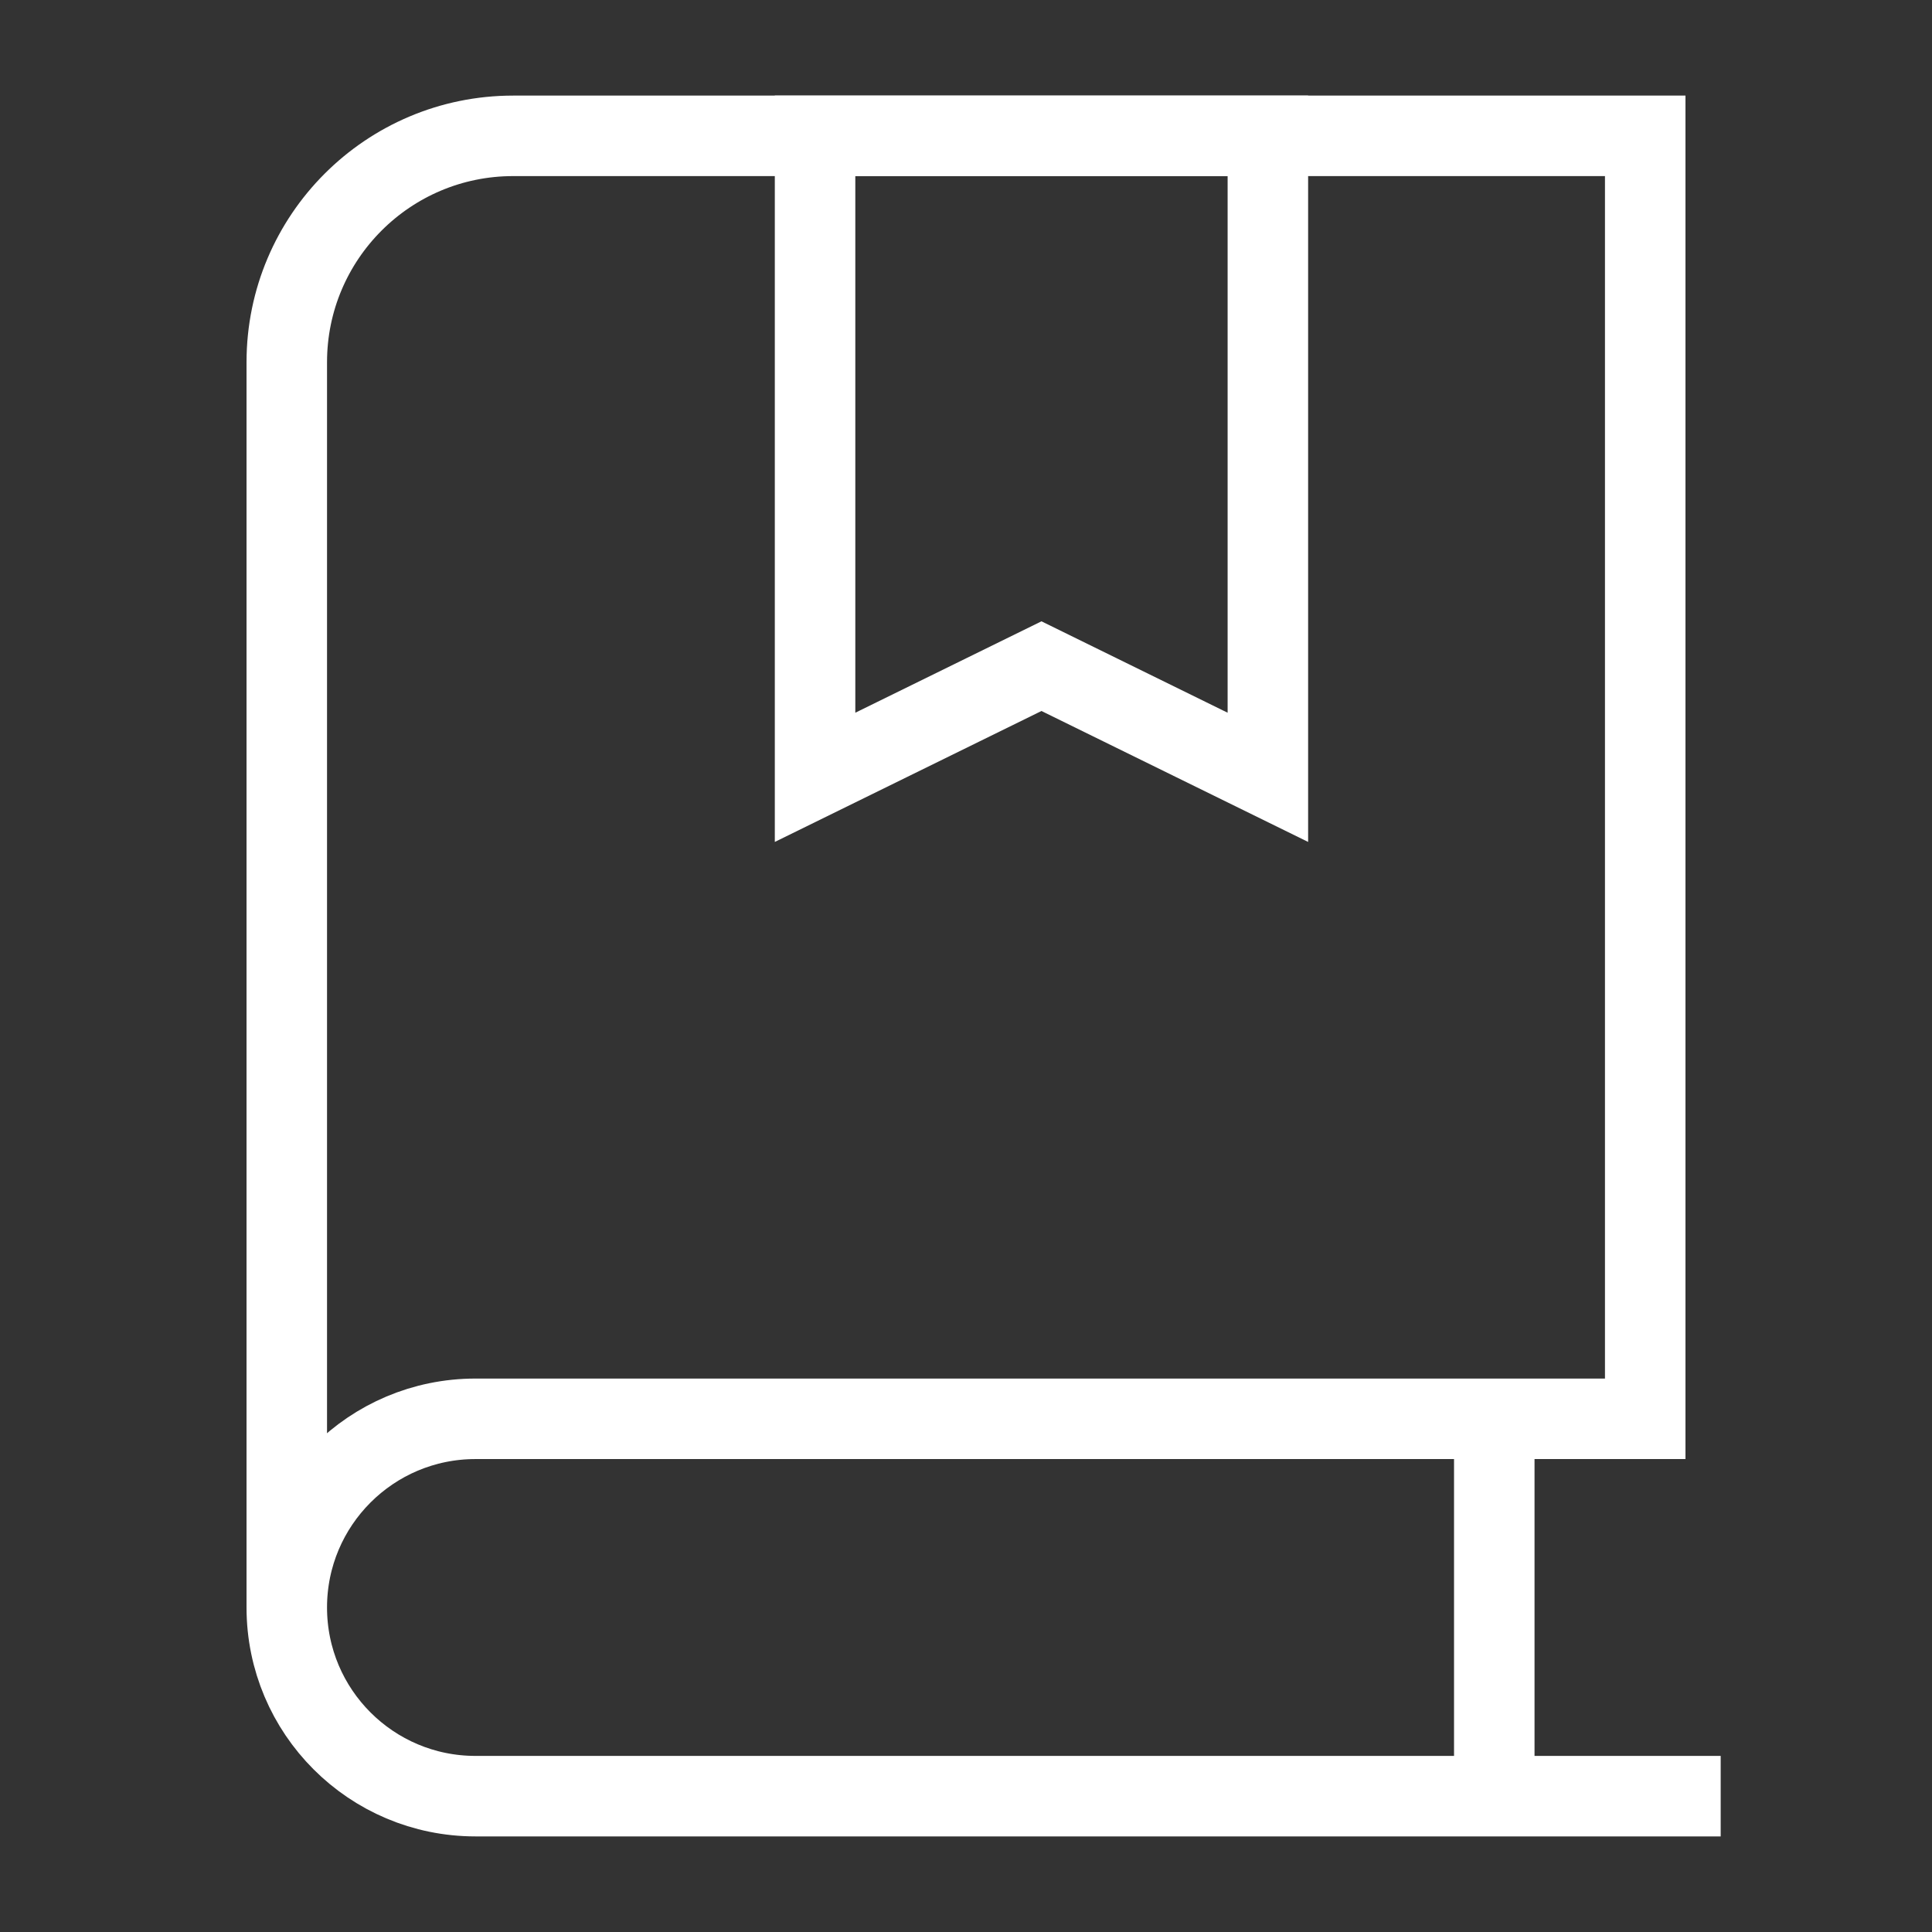
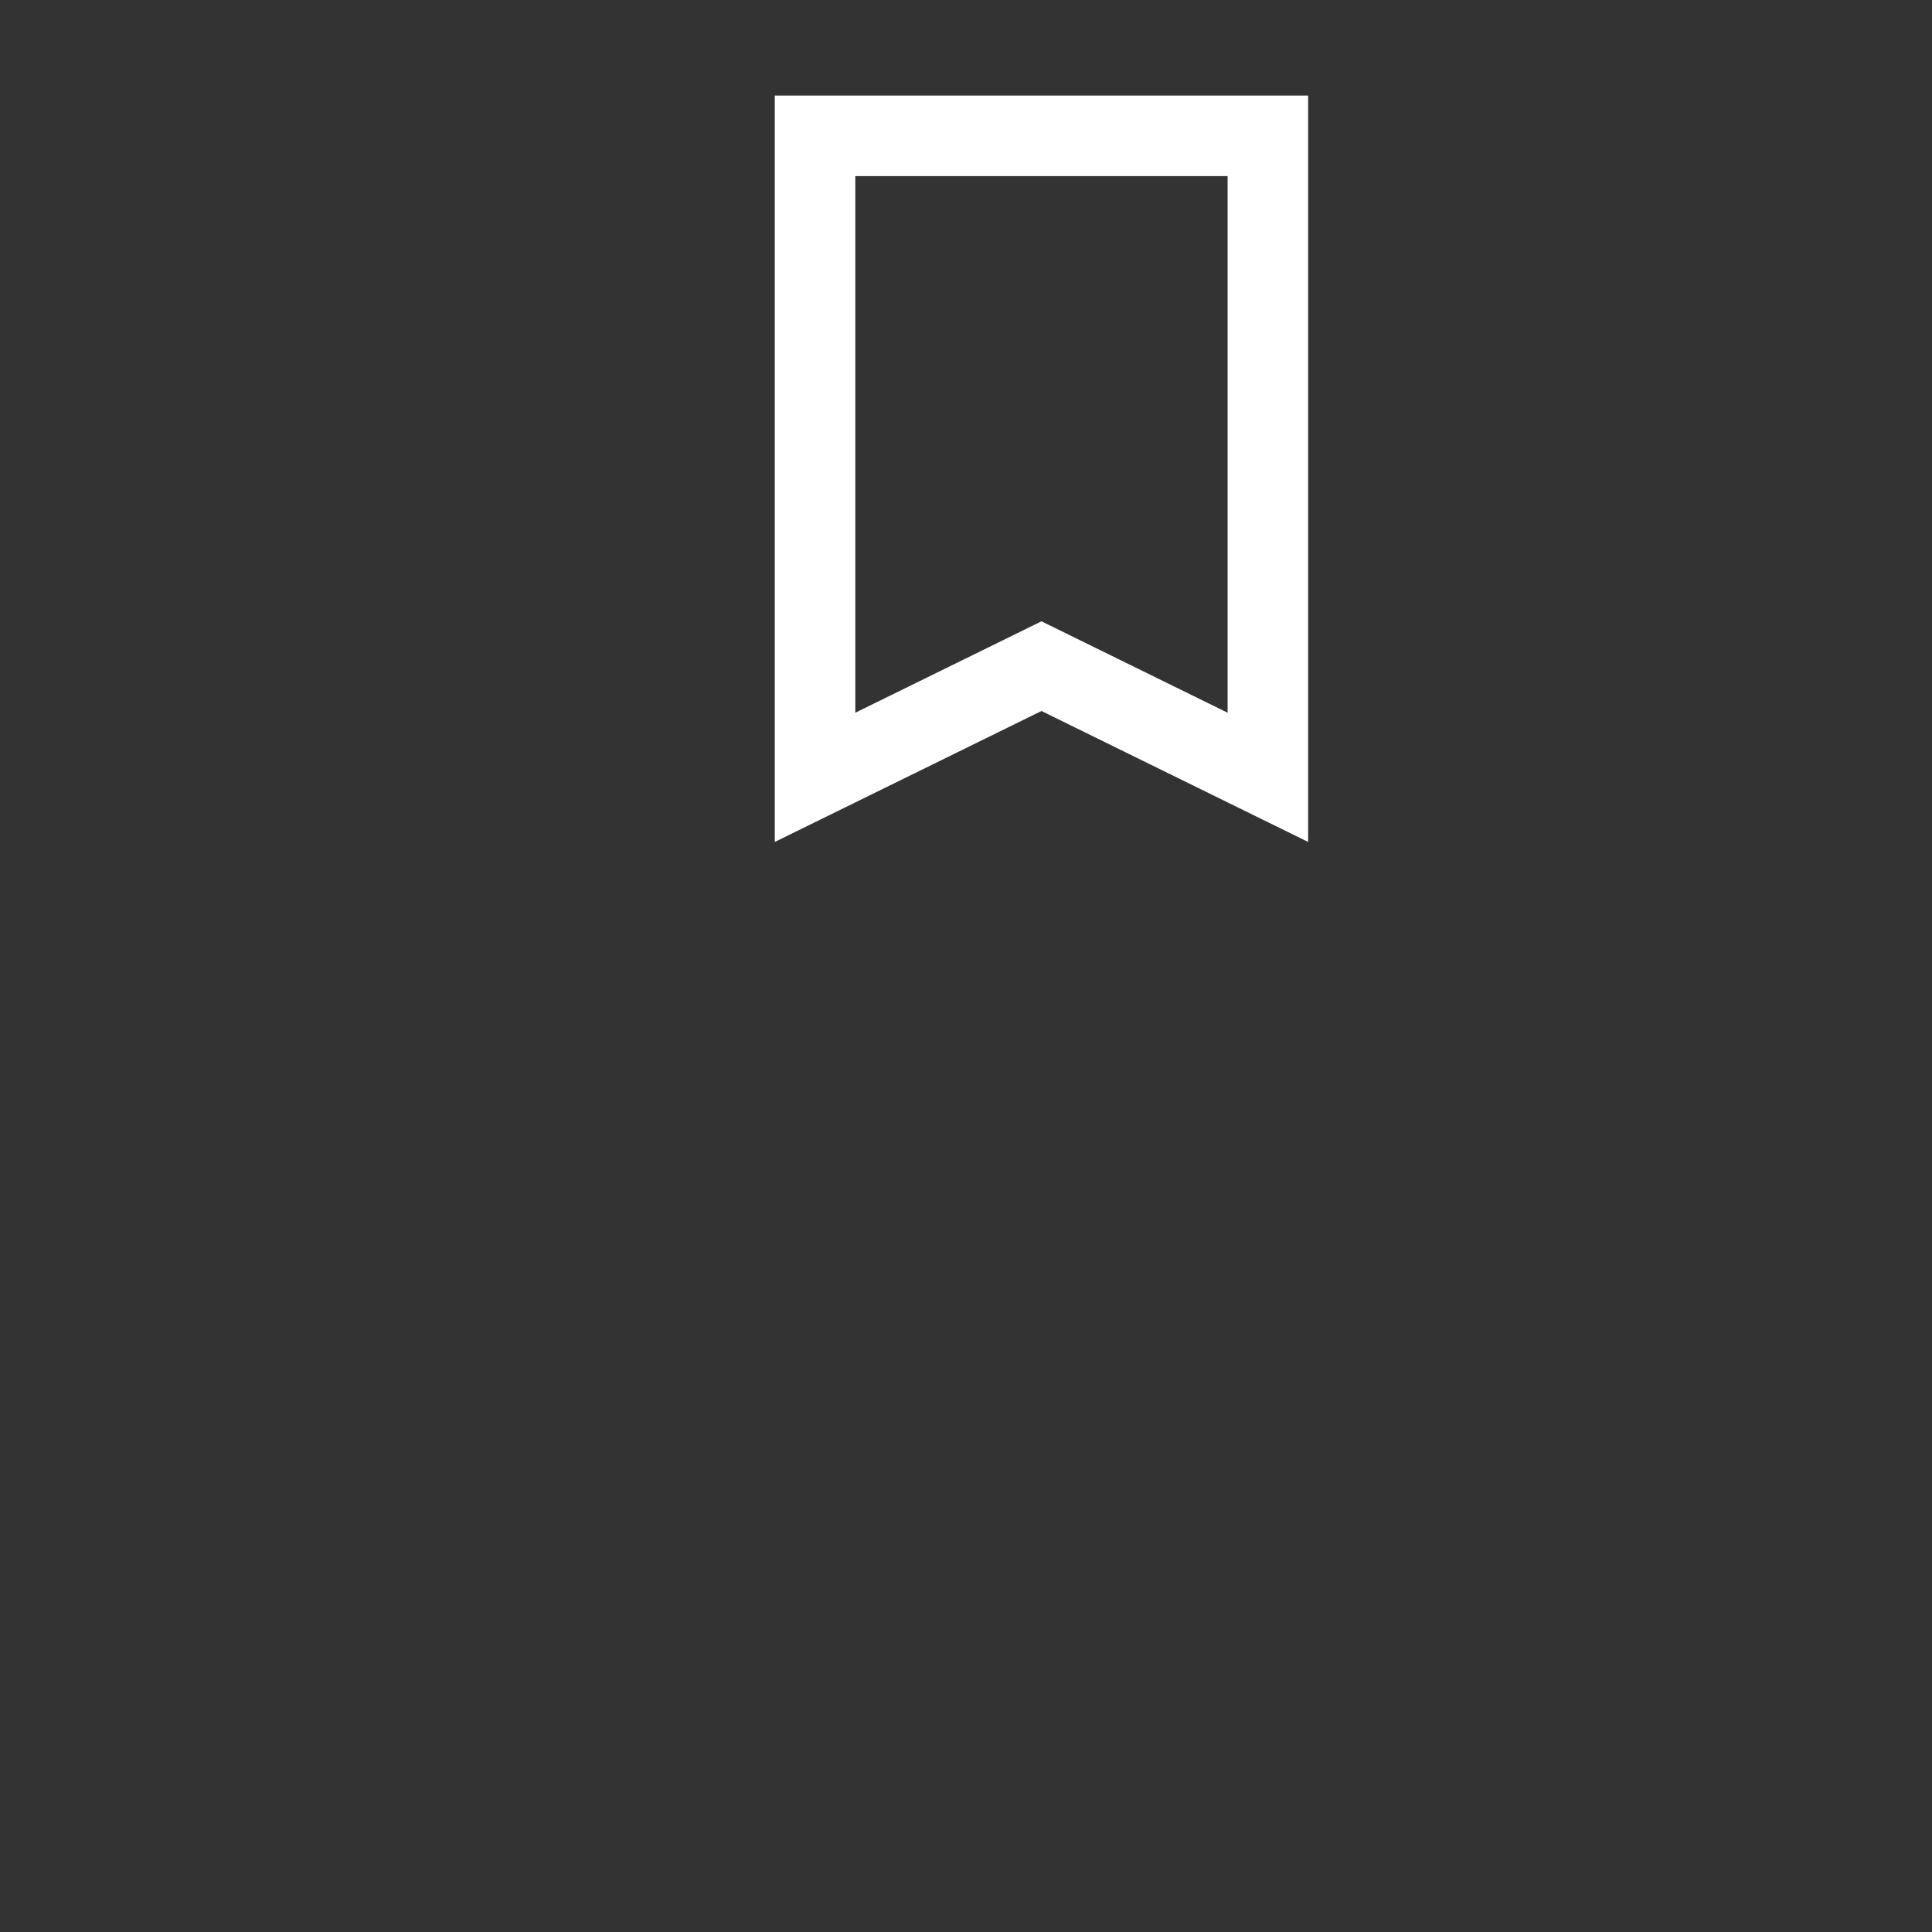
<svg xmlns="http://www.w3.org/2000/svg" width="192" height="192" viewBox="0 0 192 192" fill="none">
  <rect x="0" y="0" width="192" height="192" fill="#333333" stroke="none" />
-   <path d="M28.5 159.75V36C28.5 23.574 38.574 13.5 51 13.5H163.5V141H47.25C36.895 141 28.5 149.395 28.5 159.75ZM28.5 159.75C28.5 170.105 36.895 178.5 47.25 178.5H171" stroke="white" stroke-width="8" />
-   <path d="M148.5 141V178.5" stroke="white" stroke-width="8" />
  <path d="M81 13.5H126V77.25L103.5 66.202L81 77.25V13.5Z" stroke="white" stroke-width="8" />
</svg>